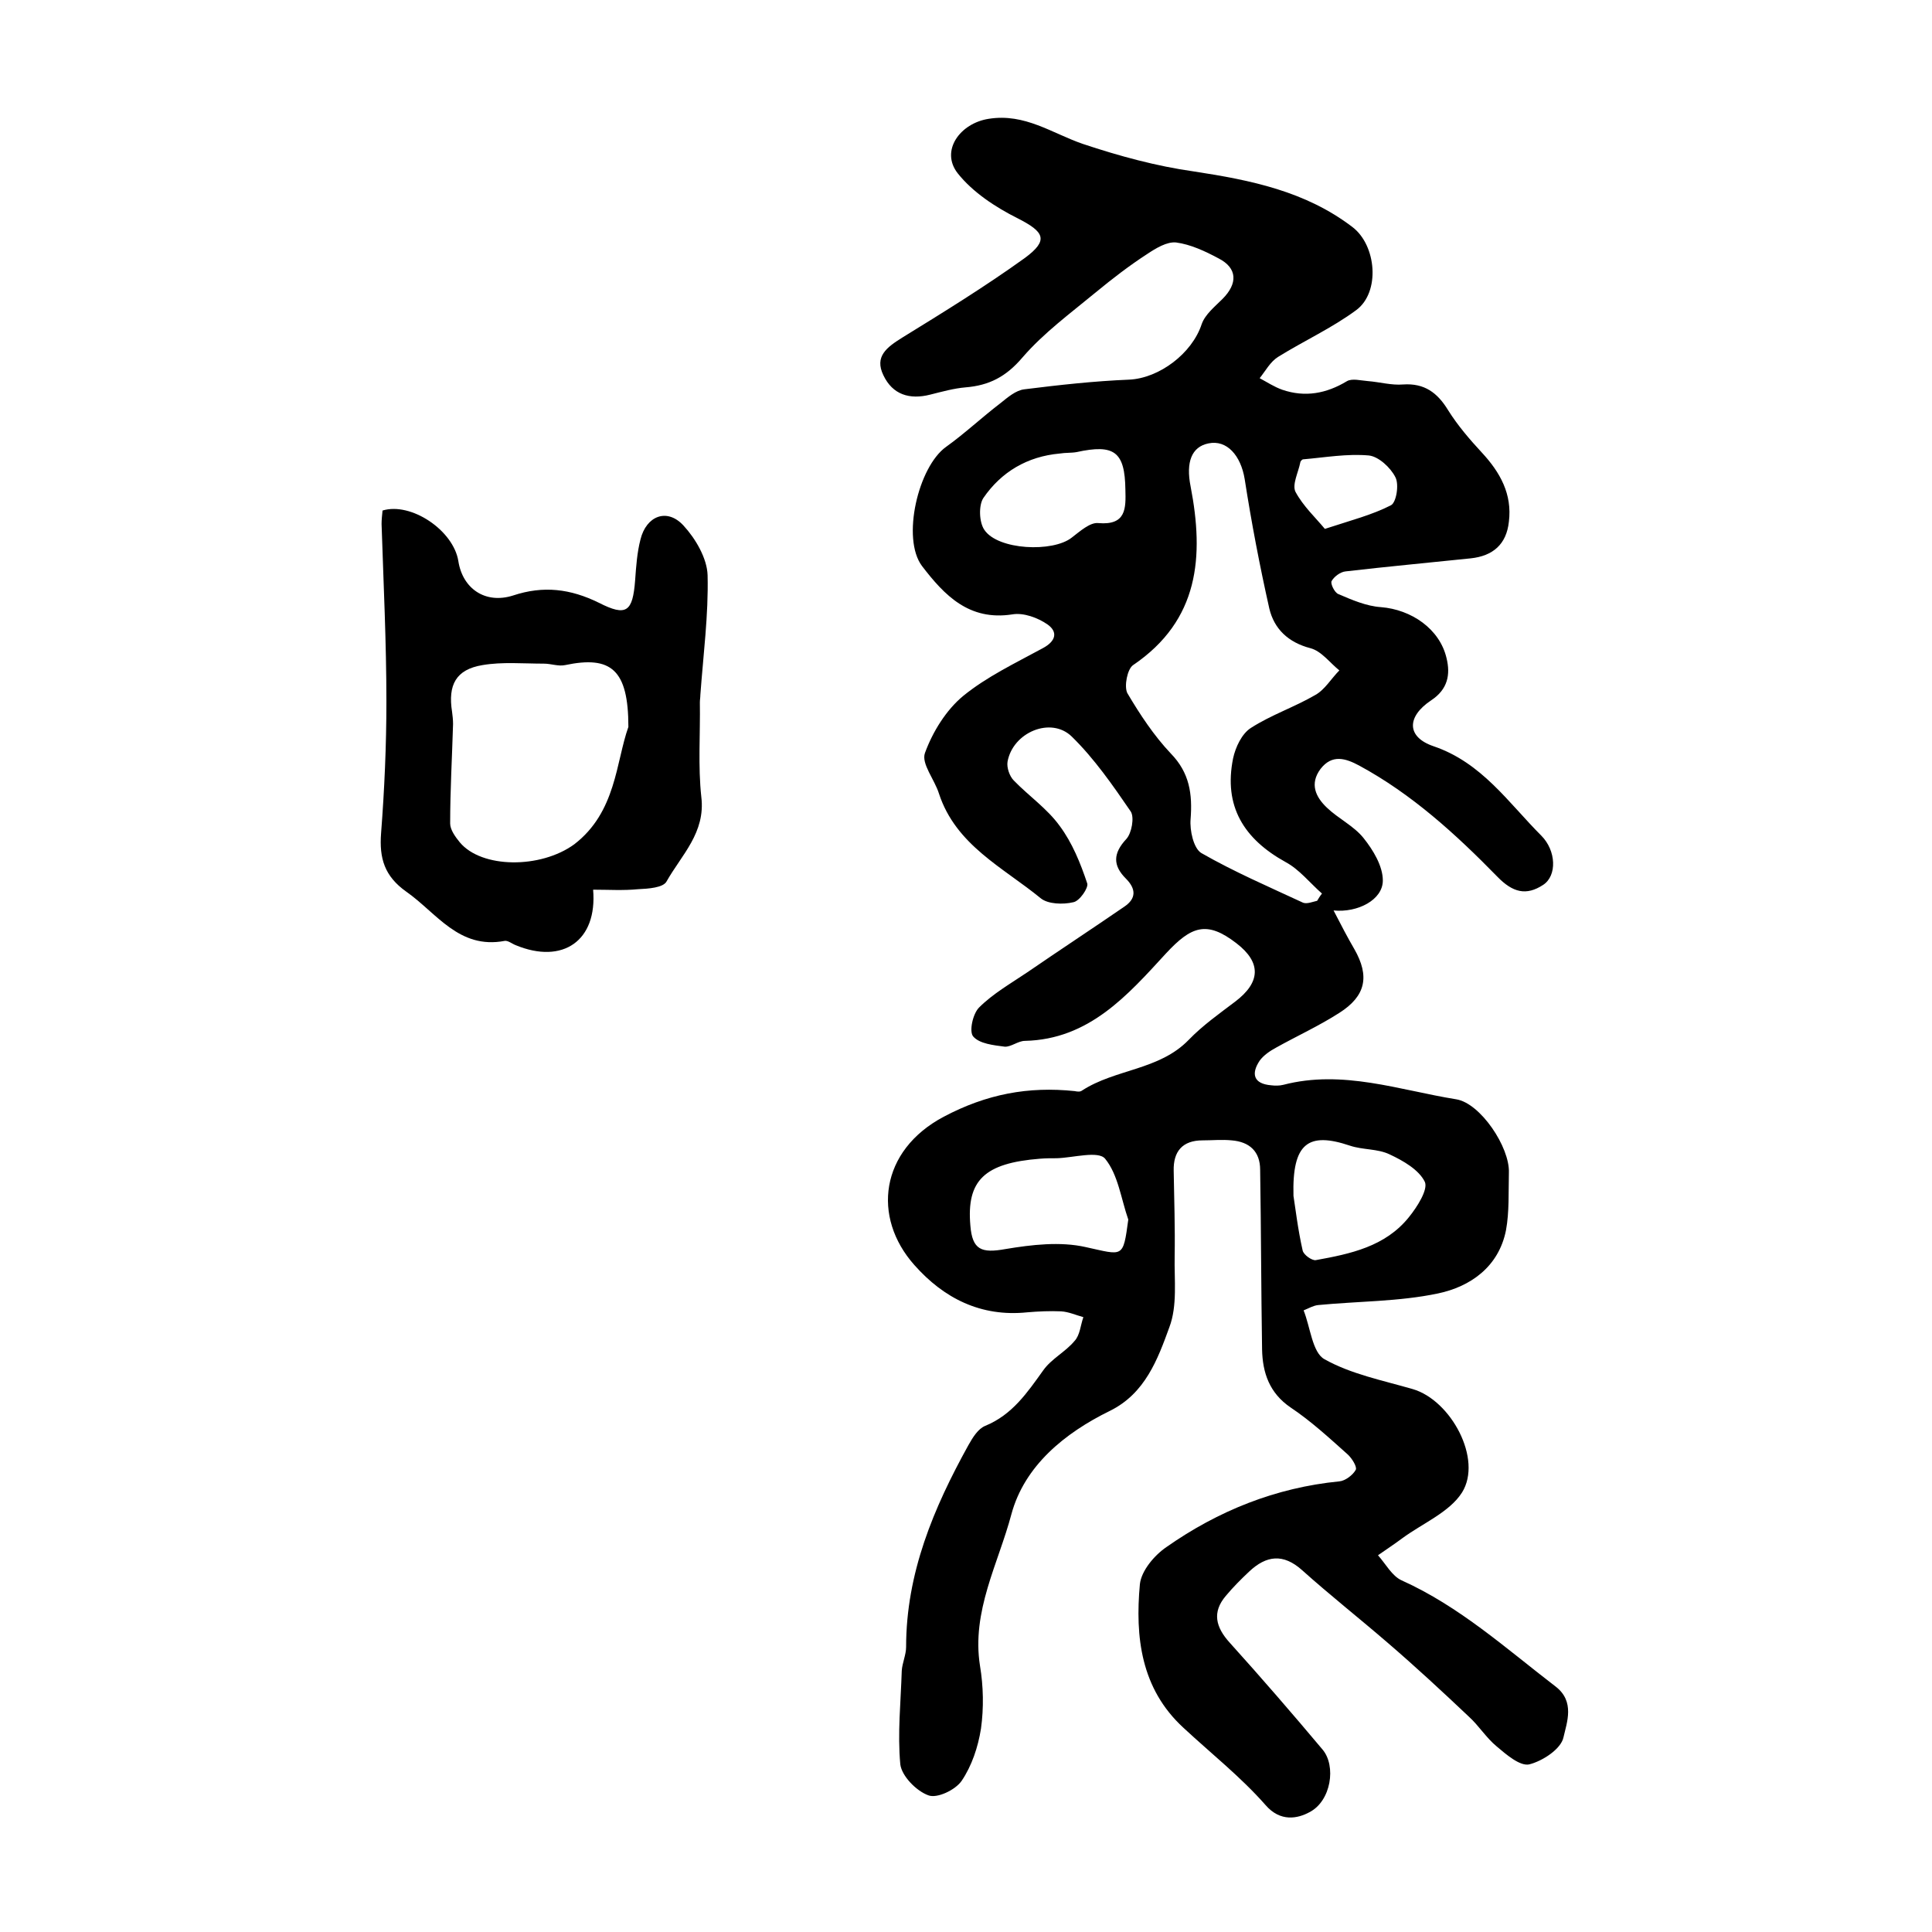
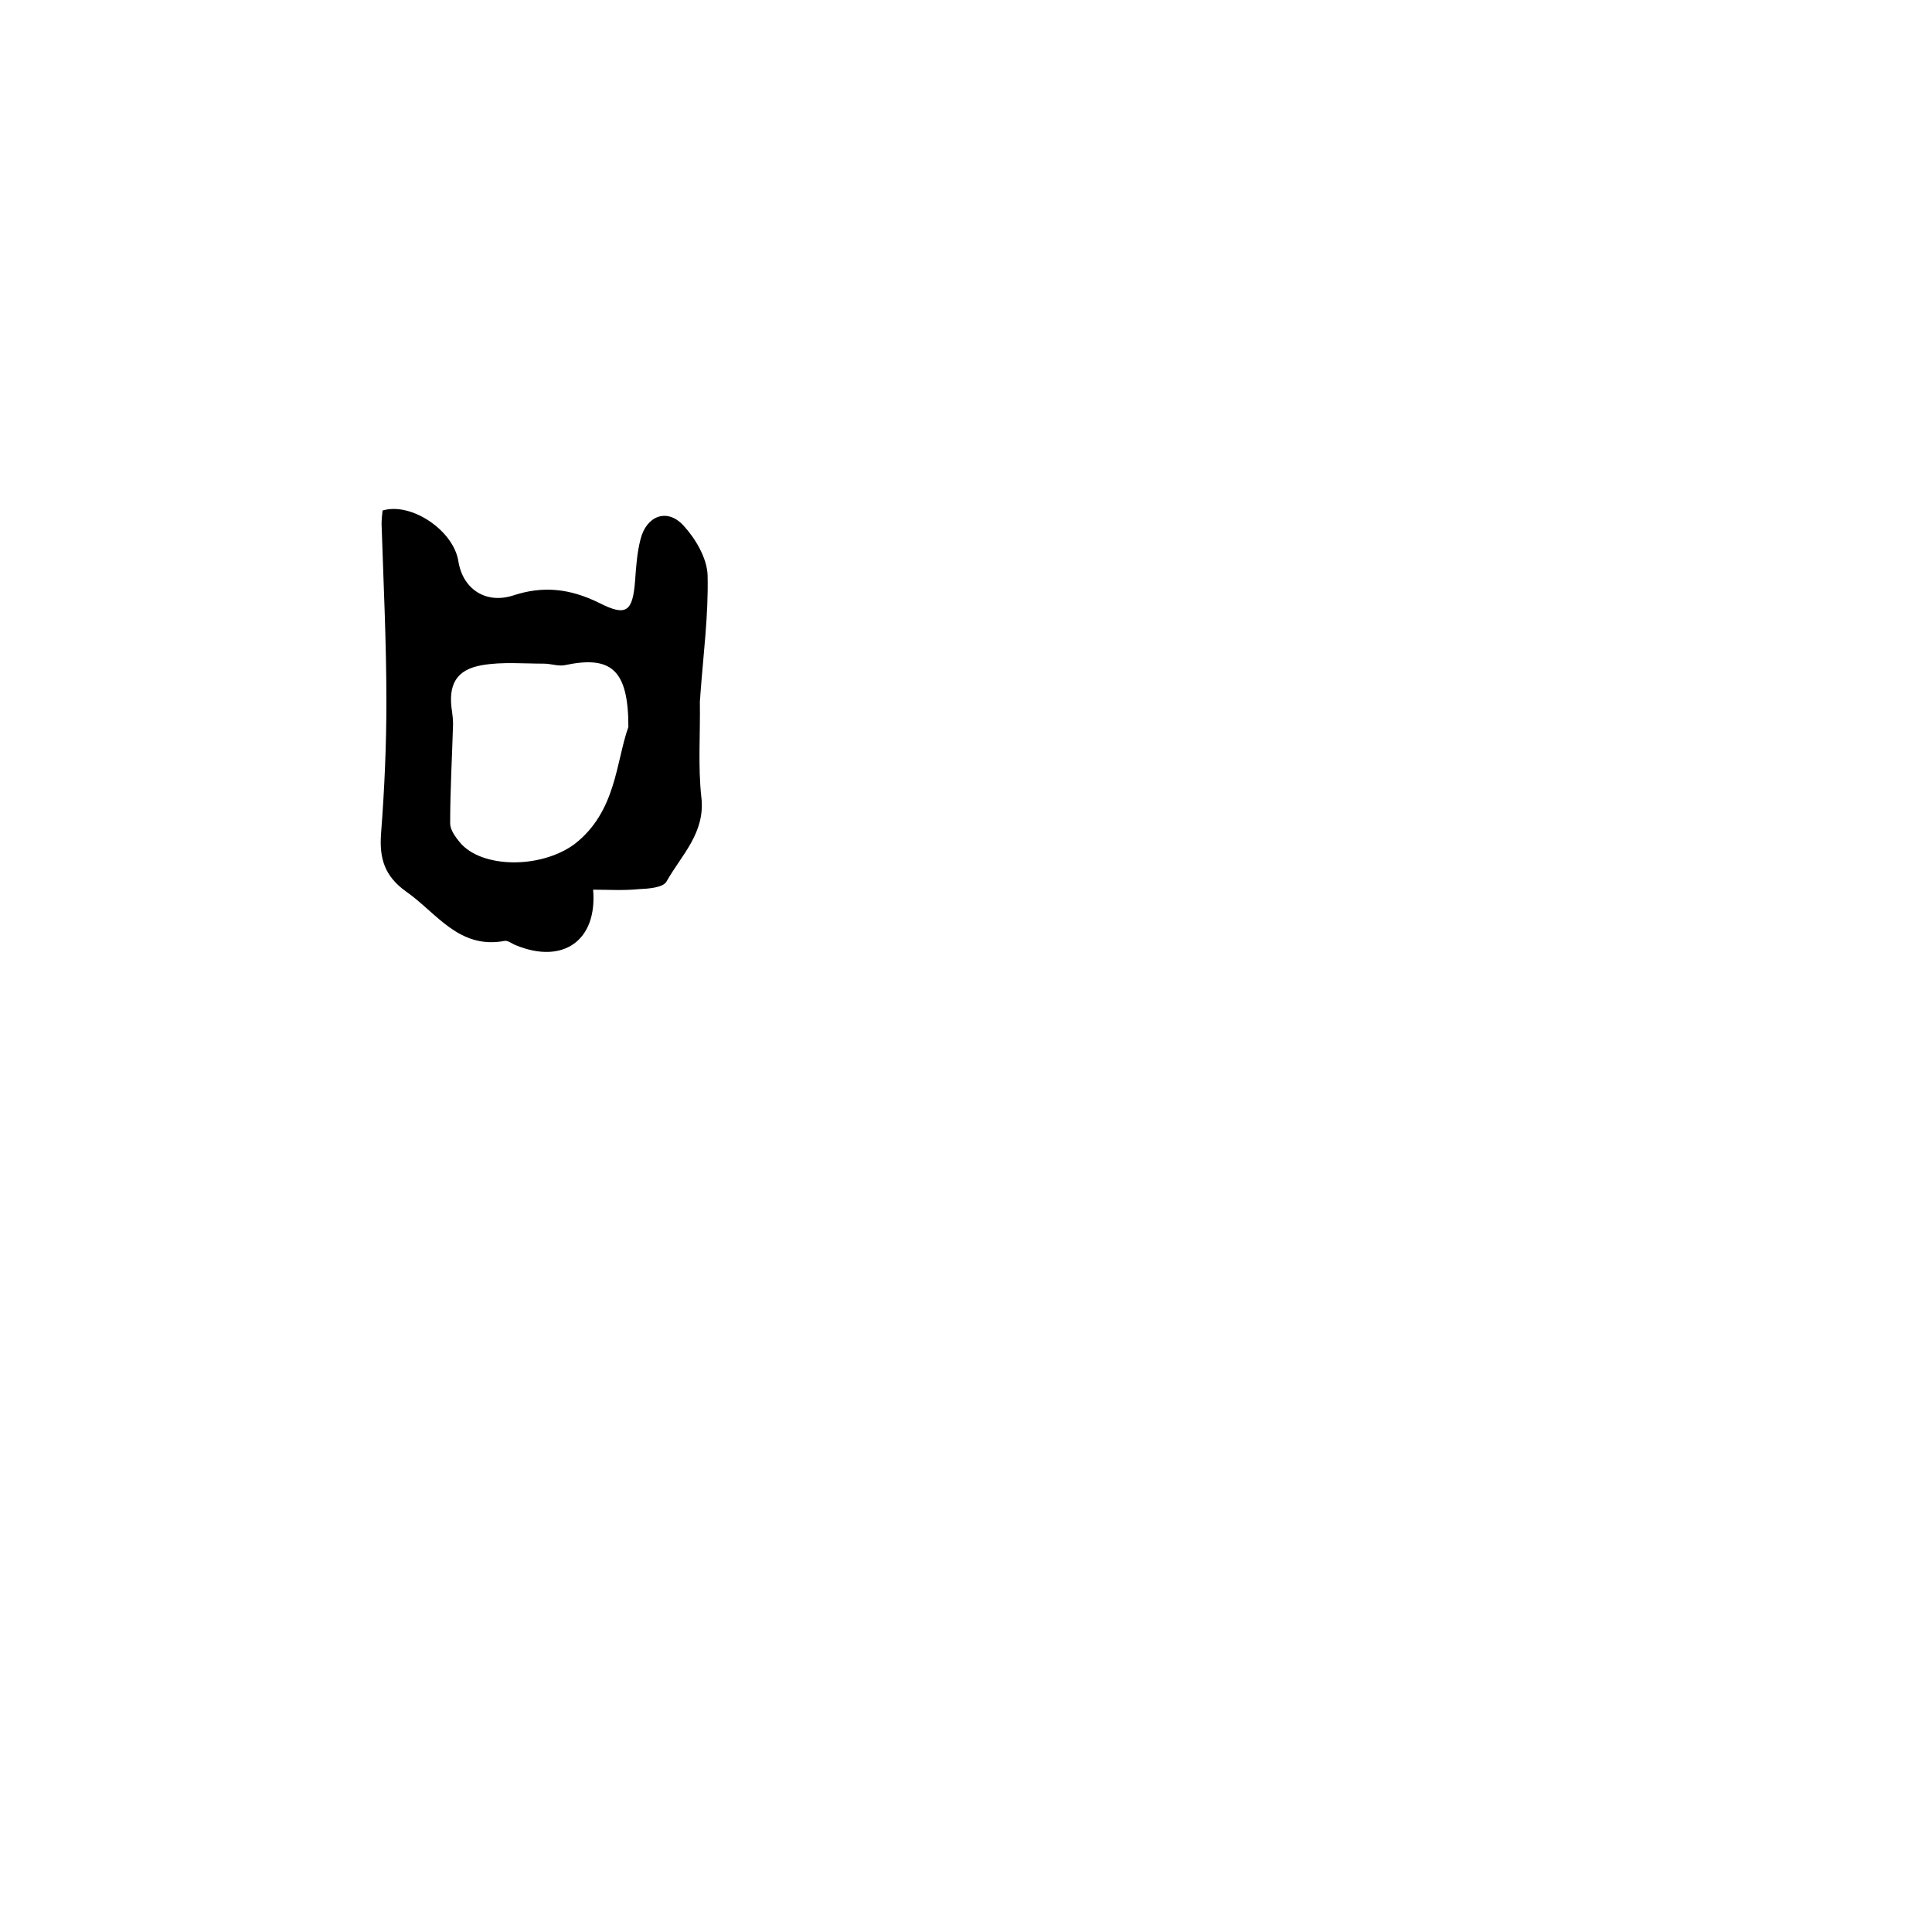
<svg xmlns="http://www.w3.org/2000/svg" version="1.1" id="图层_1" x="0px" y="0px" viewBox="0 0 400 400" style="enable-background:new 0 0 400 400;" xml:space="preserve">
  <style type="text/css">
	.st0{fill:#FFFFFF;}
</style>
  <g>
-     <path d="M276.1,188.5c1.6,3.1,2.9,5.6,4.3,8c3.2,5.6,2.4,9.7-3.1,13.2c-4.2,2.7-8.8,4.8-13.1,7.2c-1.3,0.7-2.6,1.6-3.4,2.7   c-1.8,2.7-1.3,4.8,2.4,5.1c0.8,0.1,1.7,0.1,2.5-0.1c12.3-3.2,24,1.1,35.8,3c5,0.8,11.1,9.9,10.9,15.2c-0.1,4,0.1,8.1-0.6,11.9   c-1.5,7.6-7.4,11.7-14.1,13.1c-8.1,1.7-16.6,1.6-24.8,2.4c-1,0.1-2,0.7-3,1.1c1.4,3.5,1.8,8.7,4.3,10.1c5.5,3.1,12.1,4.4,18.3,6.2   c7.9,2.3,14.5,14.5,10.2,21.4c-2.6,4.1-8.2,6.4-12.4,9.5c-1.6,1.2-3.3,2.3-5,3.5c1.6,1.8,2.9,4.3,4.9,5.2c12,5.4,21.6,14.1,31.9,22   c4,3.1,2.3,7.4,1.6,10.5c-0.5,2.4-4.3,4.9-7.1,5.6c-1.9,0.4-4.7-2-6.7-3.7c-2.2-1.8-3.7-4.3-5.8-6.2c-5.5-5.2-11-10.3-16.7-15.2   c-5.9-5.1-12-9.9-17.8-15.1c-3.9-3.5-7.4-3.1-11,0.3c-1.7,1.6-3.3,3.2-4.8,5c-2.9,3.4-2.1,6.5,0.8,9.7c6.5,7.2,12.9,14.6,19.2,22.1   c2.9,3.4,1.8,10.7-2.7,13c-2.4,1.3-6,2.1-9.1-1.5c-5.1-5.8-11.3-10.7-17-16c-8.8-8.1-10-18.8-9-29.7c0.3-2.8,3-6,5.5-7.7   c10.7-7.5,22.6-12.3,35.8-13.6c1.2-0.1,2.8-1.3,3.4-2.4c0.3-0.6-0.8-2.4-1.7-3.2c-3.8-3.4-7.6-6.9-11.8-9.7c-4.4-3-5.8-7.2-5.9-12   c-0.2-12.4-0.2-24.8-0.4-37.2c0-3.8-2.2-5.8-5.9-6.1c-2-0.2-4,0-6,0c-4.2,0-6.1,2.3-6,6.3c0.1,5.9,0.3,11.8,0.2,17.7   c-0.1,4.9,0.6,10.2-1.1,14.7c-2.4,6.6-5,13.7-12.3,17.3c-9.4,4.6-17.7,11.4-20.4,21.4c-2.7,10.2-8.3,20.1-6.5,31.4   c0.7,4.2,0.8,8.7,0.2,13c-0.6,3.8-1.9,7.7-4,10.8c-1.3,1.9-5.1,3.7-6.9,3c-2.5-0.9-5.5-4-5.8-6.4c-0.6-6.4,0.1-12.9,0.3-19.4   c0.1-1.6,0.9-3.3,0.9-4.9c0-15.3,5.7-28.8,12.9-41.8c0.9-1.6,2-3.4,3.5-4c5.6-2.3,8.7-6.9,12-11.5c1.7-2.4,4.6-3.8,6.5-6.1   c1.1-1.2,1.2-3.2,1.8-4.9c-1.5-0.4-3-1.1-4.6-1.2c-2.3-0.1-4.7,0-7,0.2c-9.6,1-17.3-2.9-23.4-9.8c-8.8-9.9-7.1-23.7,6.1-30.7   c8.9-4.7,17.5-6.3,27.1-5.3c0.5,0.1,1.1,0.2,1.5-0.1c6.9-4.5,16-4.2,22.1-10.5c2.9-3,6.3-5.4,9.6-7.9c5.3-4,5.5-8.1,0.3-12.1   c-6.2-4.8-9.4-3.5-14.6,2.1c-7.9,8.6-15.9,17.8-29.2,18.1c-1.4,0-2.9,1.3-4.2,1.2c-2.3-0.3-5.2-0.6-6.5-2.1c-0.9-1-0.1-4.7,1.2-6   c2.9-2.9,6.6-5,10-7.3c6.7-4.6,13.4-9,20.1-13.6c2.5-1.7,2.4-3.7,0.3-5.8c-2.7-2.7-2.7-5.2,0.1-8.2c1.1-1.2,1.7-4.5,0.9-5.7   c-3.7-5.4-7.5-10.9-12.2-15.5c-4.3-4.2-12.2-0.9-13.3,5.2c-0.2,1.2,0.4,3,1.3,3.9c3.1,3.2,6.9,5.8,9.5,9.4   c2.6,3.5,4.3,7.7,5.7,11.9c0.3,0.9-1.6,3.7-2.9,3.9c-2.1,0.5-5.2,0.4-6.7-0.8c-7.8-6.4-17.6-11-21.1-21.7c-0.9-2.9-3.7-6.2-2.9-8.4   c1.6-4.4,4.4-8.9,7.9-11.8c4.9-4,10.8-6.8,16.5-9.9c2.8-1.5,3.1-3.4,1-4.9c-2-1.4-5-2.5-7.3-2.1c-9,1.4-14.1-4-18.7-10   c-4.3-5.7-0.8-20.6,5-24.7c3.9-2.8,7.4-6.1,11.2-9c1.5-1.2,3.2-2.7,5-2.9c7.2-0.9,14.4-1.7,21.7-2c6.2-0.3,13-5.4,15-11.5   c0.7-2,2.7-3.6,4.3-5.2c3.2-3.2,3.1-6.4-0.8-8.4c-2.8-1.5-5.8-2.9-8.8-3.3c-1.9-0.2-4.2,1.2-6,2.4c-3.7,2.4-7.2,5.1-10.6,7.9   c-5.2,4.3-10.8,8.4-15.2,13.5c-3.4,4-6.9,5.8-11.8,6.2c-2.4,0.2-4.9,0.9-7.3,1.5c-4.3,1.1-7.8,0-9.7-4c-1.9-3.9,0.7-5.8,3.9-7.8   c8.6-5.3,17.2-10.6,25.4-16.5c5-3.7,4-5.4-1.5-8.2c-4.6-2.3-9.3-5.4-12.4-9.3c-3.7-4.7,0.5-10.4,6.4-11.3c7.5-1.2,13.1,3,19.5,5.2   c7.5,2.5,15.2,4.6,23,5.7C259,37.3,270.3,39.6,280,47c5,3.8,5.8,13.5,0.8,17.2c-5,3.7-10.9,6.4-16.2,9.7c-1.6,1-2.6,2.9-3.8,4.4   c1.5,0.8,3,1.8,4.7,2.4c4.7,1.6,9.1,0.8,13.4-1.8c1.1-0.6,2.9-0.1,4.3,0c2.5,0.2,4.9,0.9,7.3,0.7c4.4-0.3,7.1,1.7,9.3,5.3   c2,3.2,4.5,6.1,7,8.8c3.8,4.1,6.3,8.6,5.6,14.3c-0.5,4.7-3.3,7.1-7.9,7.6c-8.6,0.9-17.3,1.7-25.9,2.7c-1.1,0.1-2.4,1.1-2.9,2   c-0.3,0.5,0.6,2.4,1.4,2.7c2.8,1.2,5.8,2.5,8.8,2.7c6.3,0.5,12.2,4.5,13.6,10.6c0.8,3.3,0.3,6.4-3.2,8.7c-5.1,3.4-5.1,7.6,0.5,9.5   c10,3.4,15.5,11.7,22.3,18.5c3.1,3.1,3.3,8.3,0.4,10.2c-3.5,2.3-6.3,1.6-9.5-1.7c-8.6-8.8-17.7-17.1-28.6-23   c-2.8-1.5-5.6-2.4-8,0.7c-2.3,3.1-1,5.8,1.3,8c2.4,2.3,5.6,3.8,7.6,6.3c2,2.5,4,5.8,4,8.8C286.3,186.3,281.1,189,276.1,188.5z    M272.7,186.5c0.3-0.5,0.6-1,1-1.5c-2.5-2.2-4.7-5-7.5-6.5c-8.7-4.8-12.9-11.6-10.9-21.5c0.5-2.3,1.8-5.1,3.7-6.3   c4.2-2.7,9-4.3,13.3-6.8c2-1.1,3.3-3.4,5-5.1c-2-1.6-3.7-4-6-4.6c-4.6-1.2-7.5-4-8.5-8.2c-2-8.9-3.7-17.8-5.1-26.8   c-0.8-4.9-3.7-8.2-7.5-7.4c-3.5,0.7-4.7,3.9-3.7,8.9c2.8,14.5,1.8,27.7-11.9,37c-1.2,0.8-1.9,4.4-1.2,5.8c2.6,4.4,5.5,8.8,9,12.5   c3.9,4,4.5,8.4,4.1,13.6c-0.2,2.3,0.6,6,2.2,7c6.8,3.9,14,7,21.1,10.3C270.6,187.2,271.8,186.7,272.7,186.5z M233.6,252.5   c-1.5-4.3-2.1-9.3-4.8-12.6c-1.4-1.7-6.6-0.2-10-0.1c-1.2,0-2.3,0-3.5,0.1c-11.5,0.9-15.2,4.5-14.4,13.8c0.4,5.1,2.3,5.8,7.3,4.9   c5.4-0.9,11.3-1.6,16.6-0.4C232.6,259.9,232.5,260.6,233.6,252.5z M267.8,247.6c0.4,2.5,0.9,6.9,1.9,11.3c0.2,0.9,1.9,2.1,2.7,2   c7.2-1.3,14.4-2.8,19.3-8.9c1.7-2.1,4-5.7,3.3-7.3c-1.2-2.5-4.5-4.4-7.3-5.7c-2.5-1.2-5.5-0.9-8.2-1.8   C270.9,234.3,267.5,236.6,267.8,247.6z M233,101.4c-0.1-7.9-2.3-9.5-10.1-7.8c-1.1,0.2-2.3,0.1-3.5,0.3c-6.7,0.6-12.1,3.8-15.8,9.2   c-1,1.5-0.9,5,0.2,6.6c2.8,4.2,14.2,4.7,18.1,1.6c1.7-1.3,3.8-3.2,5.5-3C233.2,108.8,233.1,105.2,233,101.4z M274.3,109.5   c5.5-1.8,9.8-2.9,13.7-4.9c1.1-0.6,1.7-4.3,0.9-5.8c-1-2-3.5-4.3-5.5-4.5c-4.5-0.4-9,0.4-13.6,0.8c-0.2,0-0.6,0.4-0.6,0.7   c-0.4,2-1.7,4.5-1,6C269.8,104.8,272.4,107.2,274.3,109.5z" />
    <path d="M79.2,105.7c5.9-1.8,14.7,4.1,15.7,10.5c0.9,5.7,5.6,8.9,11.3,7.1c6.3-2.1,11.9-1.4,17.8,1.5c5.7,2.9,7,1.9,7.5-4.7   c0.2-2.8,0.4-5.7,1.1-8.4c1.2-4.9,5.5-6.6,8.9-2.9c2.5,2.7,4.9,6.8,5,10.3c0.2,8.2-0.9,16.5-1.5,24.8c0,0.5-0.1,1-0.1,1.5   c0.1,6.6-0.4,13.2,0.3,19.6c0.9,7.4-4.1,12-7.2,17.5c-0.7,1.3-3.8,1.5-5.9,1.6c-3.1,0.3-6.1,0.1-9.3,0.1c0.9,10.6-6.3,15.5-16,11.5   c-0.8-0.3-1.6-1-2.3-0.9c-9.5,1.8-14.1-5.8-20.4-10.2c-4.5-3.2-5.6-6.9-5.2-12.1c0.7-9.1,1.1-18.2,1.1-27.2c0-12.3-0.6-24.5-1-36.8   C79,107.6,79.1,106.7,79.2,105.7z M130.1,150.5c0-11.9-3.6-14.8-13.1-12.8c-1.4,0.3-2.9-0.3-4.4-0.3c-4.3,0-8.6-0.4-12.7,0.3   c-5.5,0.9-7.2,4.1-6.3,9.7c0.1,0.8,0.2,1.6,0.2,2.5c-0.2,6.9-0.6,13.7-0.6,20.6c0,1.3,1.1,2.8,2,3.9c4.5,5.4,16.7,5.5,23.7,0.4   C127.6,168.1,127.5,157.8,130.1,150.5z" />
  </g>
</svg>